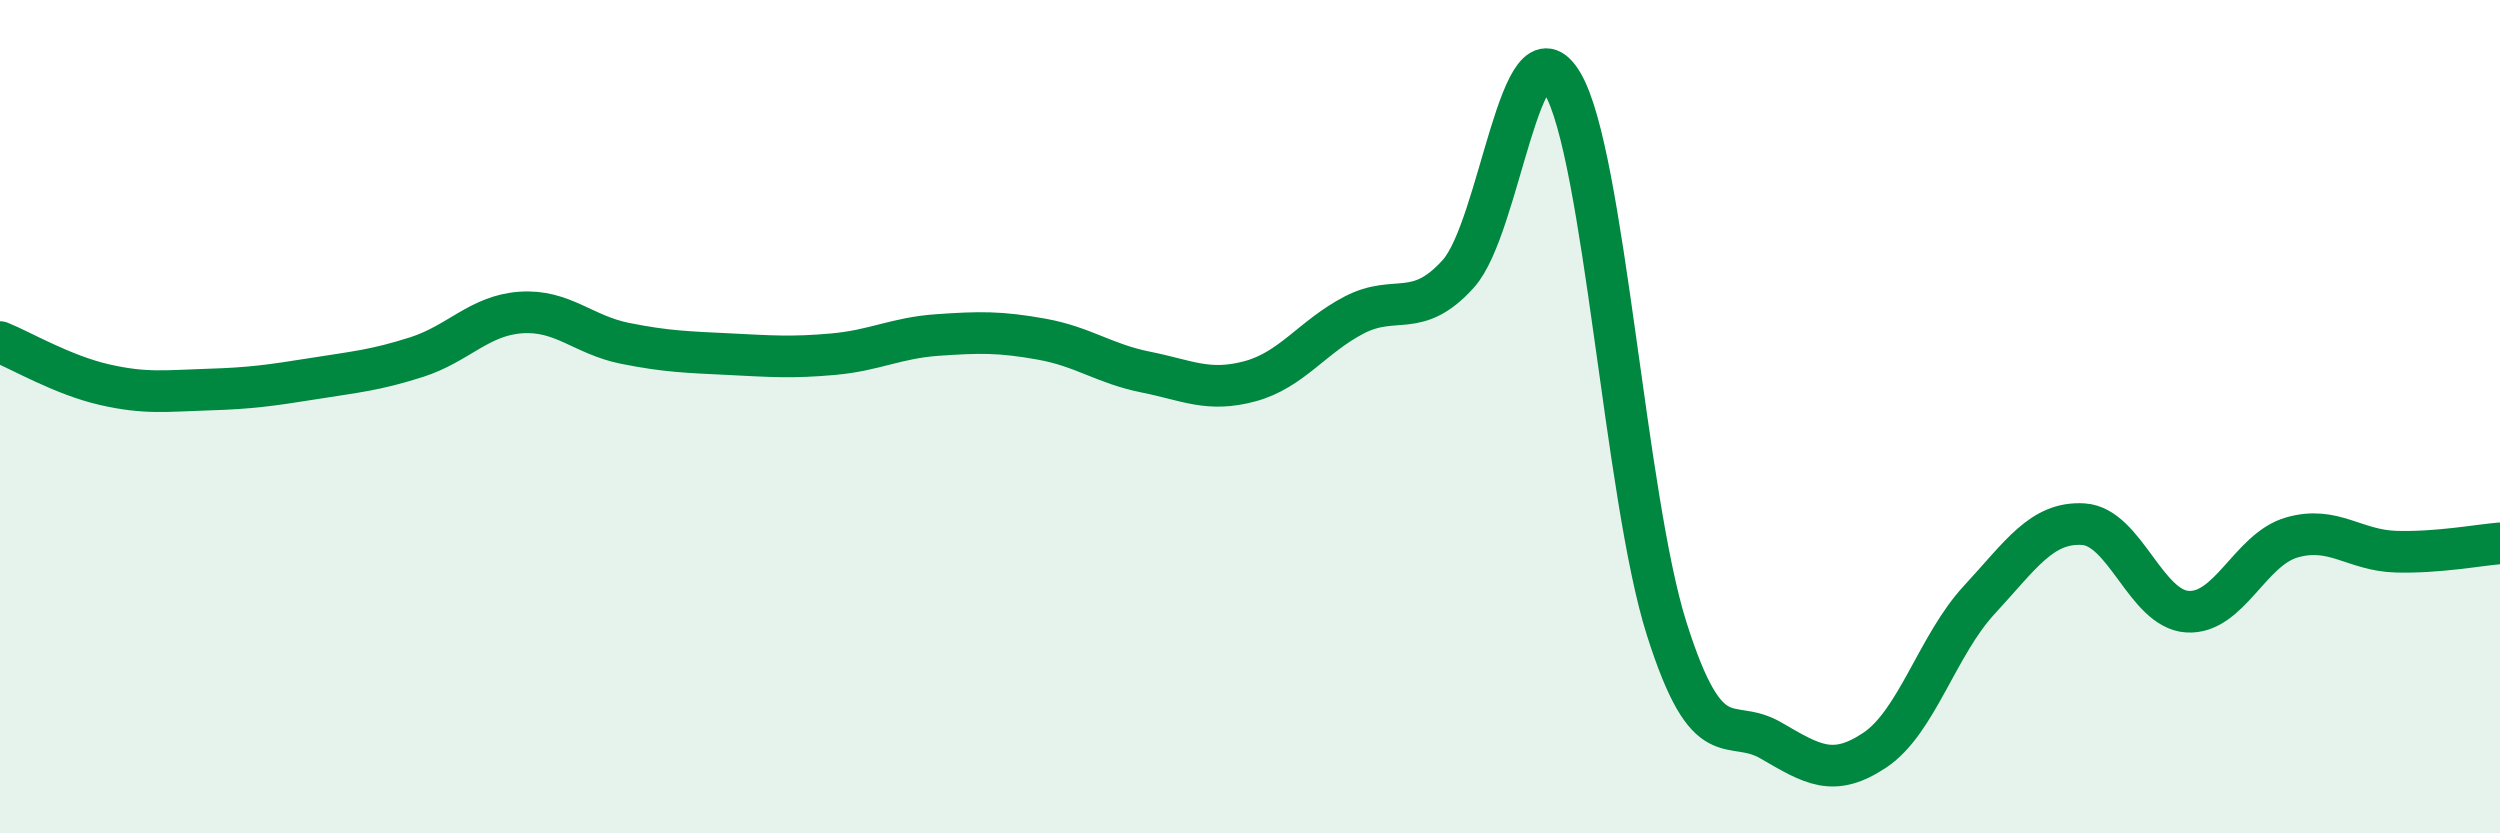
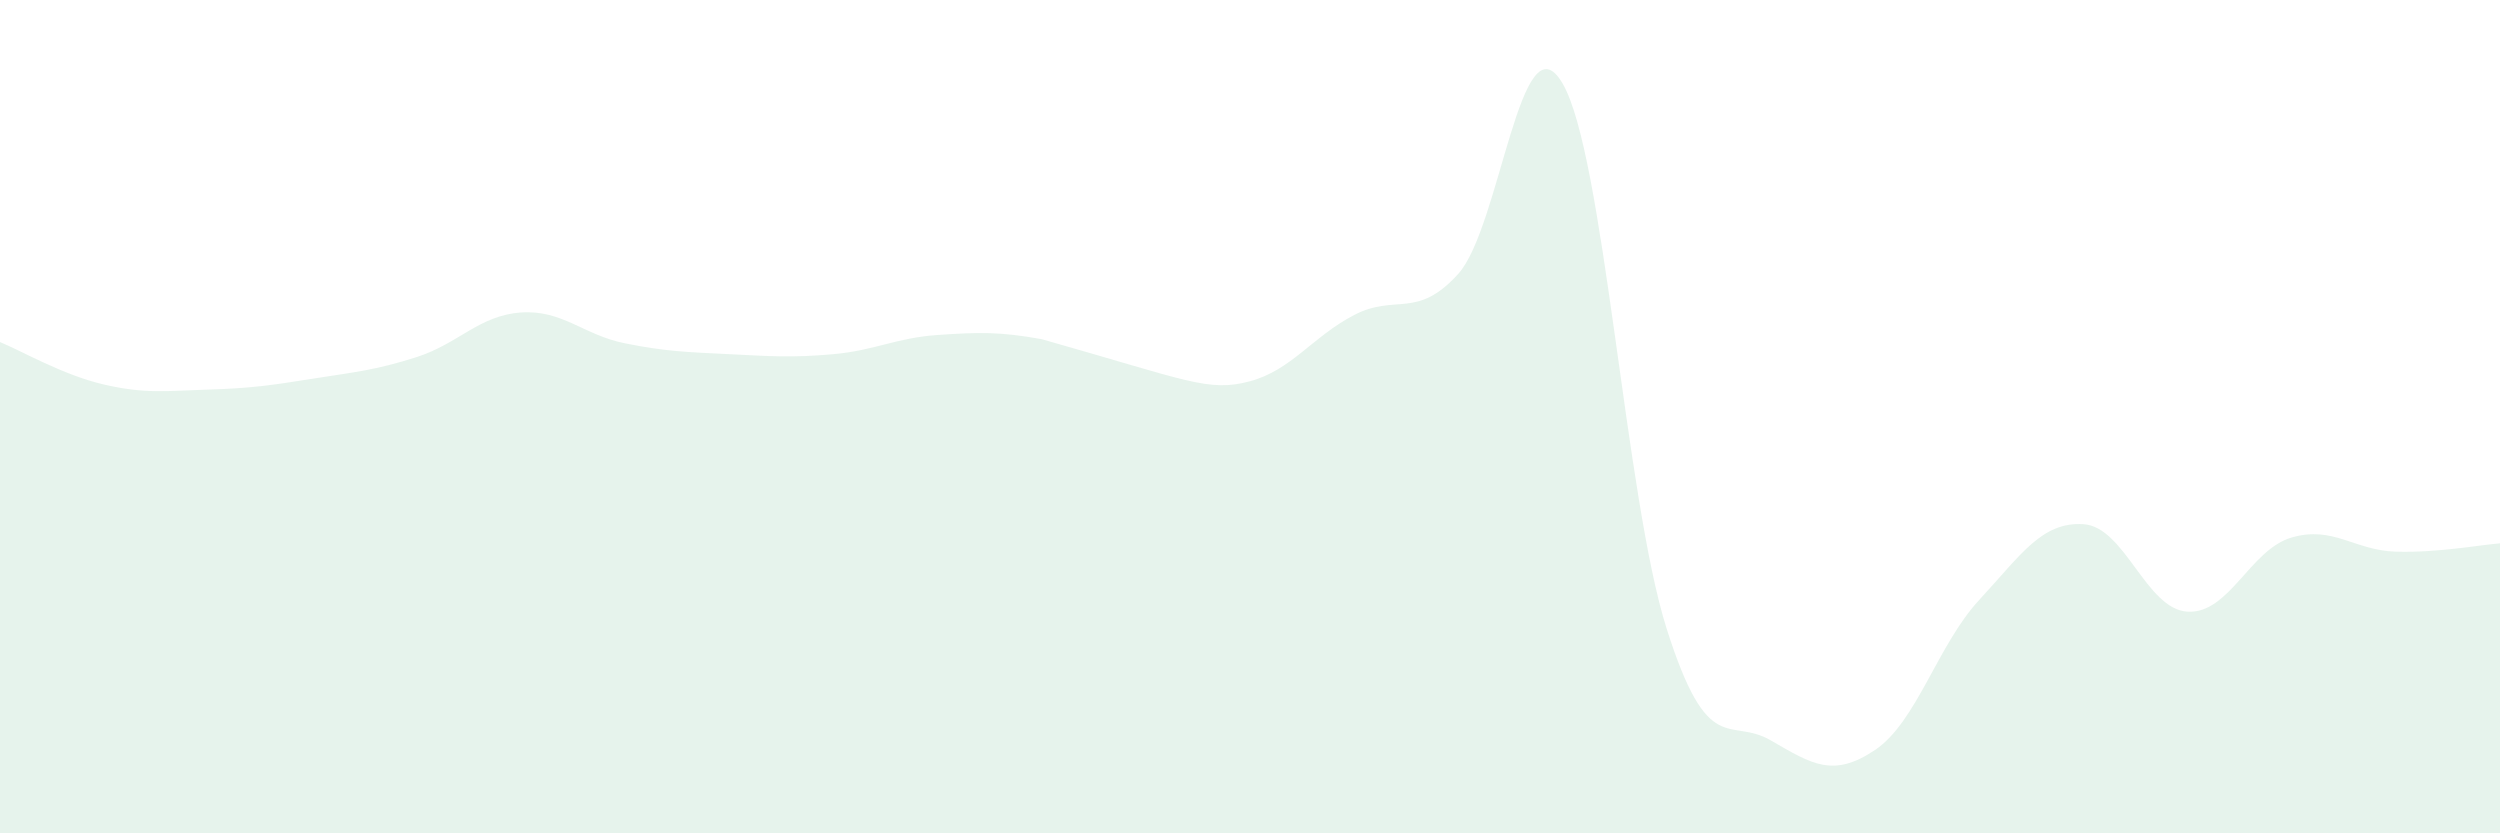
<svg xmlns="http://www.w3.org/2000/svg" width="60" height="20" viewBox="0 0 60 20">
-   <path d="M 0,8.21 C 0.5,8.41 1.5,9 2.5,9.23 C 3.5,9.46 4,9.38 5,9.35 C 6,9.32 6.5,9.25 7.5,9.09 C 8.5,8.93 9,8.89 10,8.57 C 11,8.25 11.5,7.57 12.5,7.5 C 13.5,7.43 14,8.04 15,8.24 C 16,8.44 16.5,8.45 17.5,8.5 C 18.5,8.55 19,8.59 20,8.5 C 21,8.41 21.5,8.11 22.5,8.04 C 23.5,7.97 24,7.96 25,8.14 C 26,8.32 26.5,8.73 27.5,8.93 C 28.5,9.13 29,9.42 30,9.15 C 31,8.88 31.5,8.08 32.5,7.56 C 33.5,7.04 34,7.68 35,6.57 C 36,5.46 36.5,0.3 37.5,2 C 38.5,3.7 39,11.94 40,15.09 C 41,18.24 41.5,17.19 42.5,17.77 C 43.5,18.35 44,18.67 45,18 C 46,17.33 46.5,15.48 47.5,14.4 C 48.5,13.32 49,12.52 50,12.58 C 51,12.64 51.5,14.62 52.5,14.68 C 53.5,14.74 54,13.19 55,12.9 C 56,12.61 56.5,13.21 57.5,13.24 C 58.5,13.27 59.5,13.08 60,13.04L60 20L0 20Z" fill="#008740" opacity="0.1" stroke-linecap="round" stroke-linejoin="round" />
-   <path d="M 0,8.21 C 0.5,8.41 1.5,9 2.5,9.23 C 3.5,9.46 4,9.38 5,9.35 C 6,9.32 6.5,9.25 7.5,9.09 C 8.5,8.93 9,8.89 10,8.57 C 11,8.25 11.5,7.57 12.5,7.5 C 13.5,7.43 14,8.04 15,8.24 C 16,8.44 16.5,8.45 17.5,8.5 C 18.5,8.55 19,8.59 20,8.5 C 21,8.41 21.5,8.11 22.5,8.04 C 23.5,7.97 24,7.96 25,8.14 C 26,8.32 26.5,8.73 27.5,8.93 C 28.5,9.13 29,9.42 30,9.15 C 31,8.88 31.5,8.08 32.5,7.56 C 33.5,7.04 34,7.68 35,6.57 C 36,5.46 36.5,0.3 37.5,2 C 38.5,3.7 39,11.94 40,15.09 C 41,18.24 41.5,17.19 42.5,17.77 C 43.5,18.35 44,18.67 45,18 C 46,17.33 46.5,15.48 47.5,14.4 C 48.5,13.32 49,12.52 50,12.58 C 51,12.64 51.5,14.62 52.5,14.68 C 53.5,14.74 54,13.19 55,12.9 C 56,12.61 56.5,13.21 57.5,13.24 C 58.5,13.27 59.5,13.08 60,13.04" stroke="#008740" stroke-width="1" fill="none" stroke-linecap="round" stroke-linejoin="round" />
+   <path d="M 0,8.21 C 0.5,8.41 1.5,9 2.5,9.23 C 3.5,9.46 4,9.38 5,9.35 C 6,9.32 6.5,9.25 7.5,9.09 C 8.5,8.93 9,8.89 10,8.57 C 11,8.25 11.5,7.57 12.5,7.5 C 13.5,7.43 14,8.04 15,8.24 C 16,8.44 16.5,8.45 17.5,8.5 C 18.5,8.55 19,8.59 20,8.5 C 21,8.41 21.5,8.11 22.5,8.04 C 23.5,7.97 24,7.96 25,8.14 C 28.5,9.13 29,9.42 30,9.15 C 31,8.88 31.5,8.08 32.5,7.56 C 33.5,7.04 34,7.68 35,6.57 C 36,5.46 36.5,0.3 37.5,2 C 38.5,3.7 39,11.94 40,15.09 C 41,18.24 41.5,17.19 42.5,17.77 C 43.5,18.35 44,18.67 45,18 C 46,17.33 46.5,15.48 47.5,14.4 C 48.5,13.32 49,12.52 50,12.58 C 51,12.64 51.5,14.62 52.5,14.68 C 53.5,14.74 54,13.19 55,12.9 C 56,12.61 56.5,13.21 57.5,13.24 C 58.5,13.27 59.5,13.08 60,13.04L60 20L0 20Z" fill="#008740" opacity="0.1" stroke-linecap="round" stroke-linejoin="round" />
</svg>